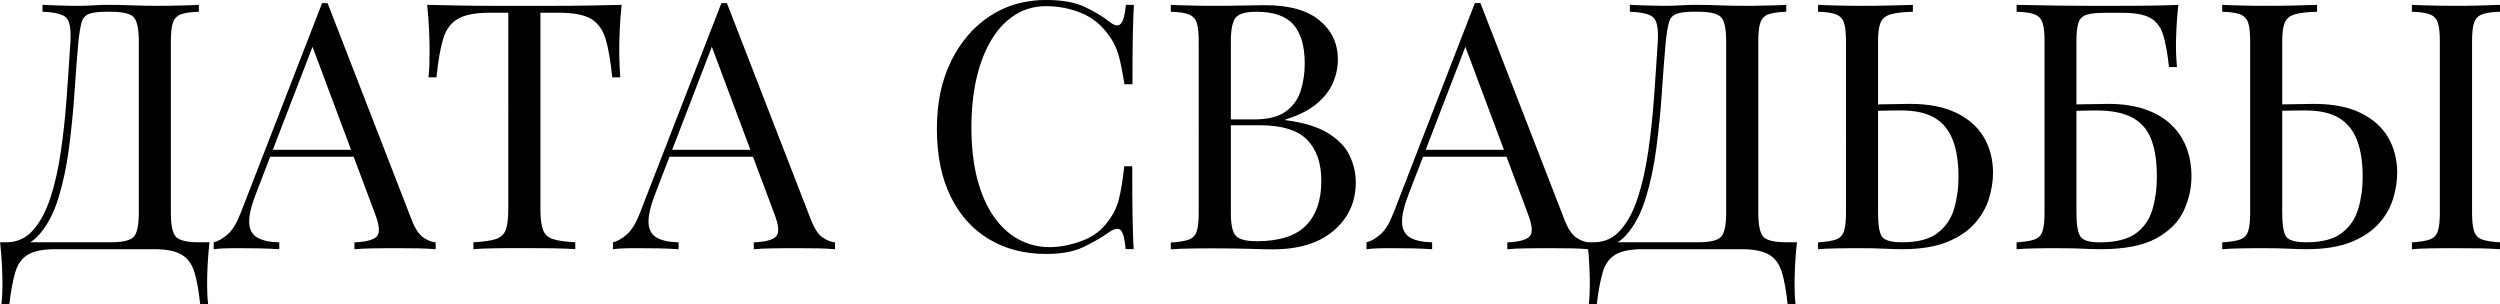
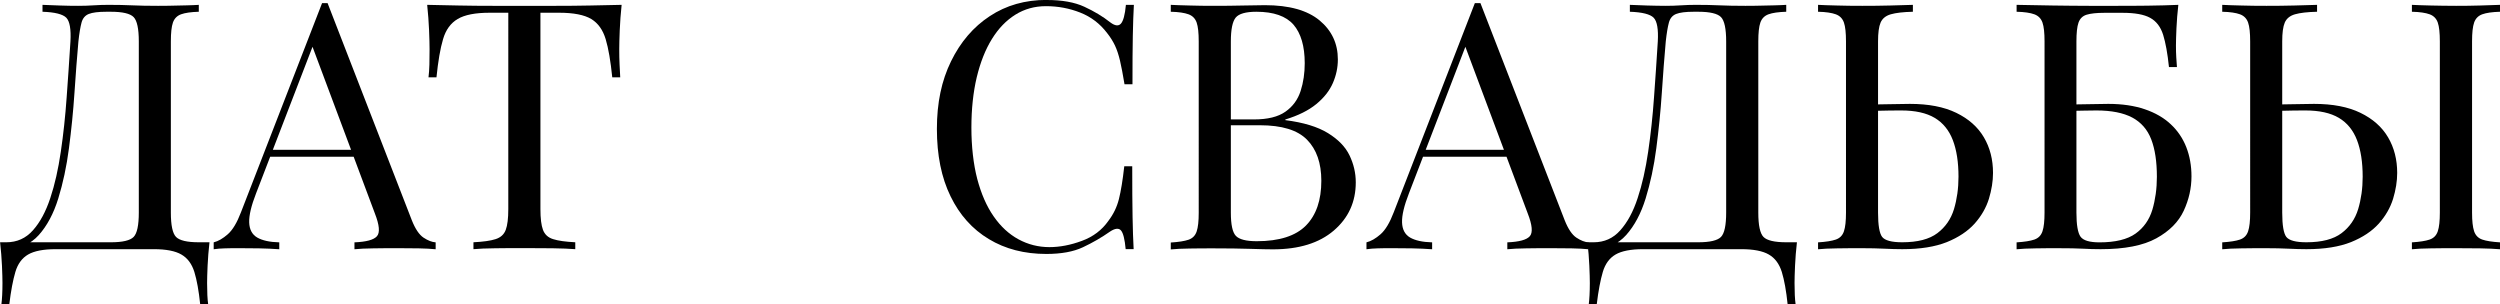
<svg xmlns="http://www.w3.org/2000/svg" id="_Слой_1" data-name="Слой 1" viewBox="0 0 304.2 37.04">
  <path d="M24.19.59v.84c-.95.03-1.67.13-2.16.31-.49.18-.82.52-.99,1.01-.17.49-.25,1.25-.25,2.29v20.83c0,1.54.21,2.53.63,2.96.42.43,1.34.65,2.77.65h1.3c-.11.98-.19,1.93-.23,2.86-.04.92-.06,1.62-.06,2.1,0,1.09.04,1.96.13,2.6h-.97c-.17-1.65-.41-2.97-.71-3.95-.31-.98-.83-1.69-1.58-2.12-.74-.43-1.85-.65-3.34-.65H6.76c-1.48,0-2.6.22-3.34.65-.74.43-1.26,1.14-1.55,2.12-.29.98-.54,2.29-.74,3.95H.17c.08-.64.13-1.51.13-2.6,0-.48-.02-1.18-.06-2.1-.04-.92-.12-1.88-.23-2.86h13.48c1.43,0,2.35-.22,2.77-.65.42-.43.63-1.42.63-2.96V5.04c0-1.54-.21-2.53-.63-2.96-.42-.43-1.34-.65-2.77-.65h-.55c-.98,0-1.69.09-2.14.27-.45.18-.74.53-.88,1.05-.14.52-.27,1.28-.38,2.29-.17,1.9-.33,3.99-.48,6.26s-.38,4.51-.67,6.74-.73,4.26-1.3,6.11c-.57,1.85-1.37,3.33-2.37,4.45-1.01,1.12-2.32,1.68-3.95,1.68v-.8c1.29,0,2.37-.48,3.23-1.45.87-.97,1.57-2.27,2.12-3.93.55-1.65.97-3.53,1.28-5.65.31-2.11.55-4.32.71-6.61.17-2.3.32-4.56.46-6.8.08-1.48-.08-2.44-.5-2.88-.42-.43-1.39-.68-2.9-.73v-.84c.59.03,1.29.06,2.1.08.81.03,1.55.04,2.23.04s1.27-.02,1.87-.06,1.21-.06,1.83-.06c1.06,0,2.03.02,2.9.06.87.04,1.9.06,3.11.06.56,0,1.15,0,1.76-.02.62-.01,1.21-.03,1.79-.04.57-.01,1.06-.04,1.45-.06Z" />
  <path d="M39.86.38l10.25,26.42c.42,1.06.9,1.77,1.43,2.12.53.35,1.02.54,1.47.57v.84c-.56-.06-1.25-.09-2.06-.11-.81-.01-1.62-.02-2.44-.02-1.09,0-2.11,0-3.07.02-.95.01-1.72.05-2.31.11v-.84c1.43-.06,2.34-.3,2.73-.74.39-.43.31-1.36-.25-2.79l-7.81-20.87.67-.55-7.31,18.98c-.59,1.51-.87,2.7-.84,3.55.03.85.35,1.46.97,1.83.62.36,1.51.56,2.69.59v.84c-.78-.06-1.6-.09-2.46-.11-.85-.01-1.65-.02-2.37-.02s-1.3,0-1.79.02c-.49.01-.94.05-1.36.11v-.84c.56-.14,1.13-.47,1.72-.99.59-.52,1.12-1.41,1.6-2.67L39.19.38h.67ZM44.98,18.23v.84h-12.52l.42-.84h12.1Z" />
  <path d="M75.64.59c-.11,1.06-.19,2.09-.23,3.09-.04.99-.06,1.76-.06,2.29,0,.67.01,1.3.04,1.89.03.59.06,1.11.08,1.55h-.97c-.2-1.96-.46-3.51-.8-4.64-.34-1.13-.92-1.95-1.76-2.46-.84-.5-2.14-.76-3.91-.76h-2.27v23.9c0,1.12.1,1.96.31,2.52.21.56.62.94,1.24,1.13.62.2,1.51.32,2.69.38v.84c-.73-.06-1.65-.09-2.77-.11-1.12-.01-2.25-.02-3.4-.02-1.26,0-2.44,0-3.55.02-1.11.01-2,.05-2.67.11v-.84c1.18-.06,2.07-.18,2.69-.38.62-.2,1.03-.57,1.24-1.13.21-.56.31-1.4.31-2.52V1.55h-2.27c-1.74,0-3.03.25-3.89.76-.85.5-1.45,1.32-1.78,2.46-.34,1.13-.6,2.68-.8,4.64h-.97c.06-.45.09-.97.11-1.55.01-.59.02-1.22.02-1.89,0-.53-.02-1.29-.06-2.29-.04-.99-.12-2.02-.23-3.09,1.18.03,2.46.06,3.84.08,1.39.03,2.78.04,4.18.04h7.62c1.39,0,2.78-.01,4.18-.04,1.4-.03,2.67-.06,3.82-.08Z" />
-   <path d="M88.45.38l10.25,26.42c.42,1.06.9,1.77,1.43,2.12.53.35,1.02.54,1.47.57v.84c-.56-.06-1.25-.09-2.06-.11-.81-.01-1.62-.02-2.44-.02-1.09,0-2.11,0-3.07.02-.95.01-1.72.05-2.31.11v-.84c1.43-.06,2.34-.3,2.73-.74.39-.43.31-1.36-.25-2.79l-7.81-20.87.67-.55-7.31,18.98c-.59,1.51-.87,2.7-.84,3.55.03.85.35,1.46.97,1.83.62.36,1.51.56,2.69.59v.84c-.78-.06-1.6-.09-2.46-.11-.85-.01-1.64-.02-2.37-.02s-1.3,0-1.79.02c-.49.01-.95.05-1.37.11v-.84c.56-.14,1.13-.47,1.72-.99.59-.52,1.12-1.41,1.6-2.67L87.78.38h.67ZM93.58,18.23v.84h-12.52l.42-.84h12.1Z" />
  <path d="M127.38,0c1.85,0,3.37.27,4.56.82s2.25,1.18,3.17,1.91c.56.42.99.47,1.28.15s.5-1.08.61-2.29h.97c-.06,1.04-.1,2.3-.13,3.78-.03,1.48-.04,3.44-.04,5.88h-.97c-.2-1.2-.38-2.16-.55-2.88-.17-.71-.37-1.32-.61-1.83-.24-.5-.55-1.01-.95-1.51-.87-1.15-1.96-1.98-3.28-2.5-1.32-.52-2.7-.78-4.16-.78-1.37,0-2.61.34-3.72,1.03-1.11.69-2.06,1.67-2.86,2.96-.8,1.29-1.41,2.84-1.85,4.66-.43,1.82-.65,3.86-.65,6.13s.24,4.43.71,6.24c.48,1.81,1.14,3.33,2,4.56.85,1.23,1.86,2.16,3.02,2.79,1.16.63,2.42.95,3.76.95,1.26,0,2.58-.25,3.95-.76,1.37-.5,2.45-1.32,3.23-2.44.62-.81,1.04-1.69,1.28-2.65.24-.95.46-2.28.65-3.99h.97c0,2.55.01,4.6.04,6.15.03,1.55.07,2.86.13,3.93h-.97c-.11-1.2-.3-1.96-.57-2.27-.27-.31-.71-.27-1.32.13-1.04.73-2.13,1.36-3.3,1.91-1.16.55-2.65.82-4.47.82-2.66,0-4.99-.6-6.99-1.81-2-1.2-3.56-2.94-4.66-5.21-1.11-2.27-1.66-5-1.66-8.19s.57-5.88,1.72-8.23c1.15-2.35,2.72-4.19,4.72-5.5,2-1.32,4.3-1.97,6.91-1.97Z" />
  <path d="M142.46.59c.59.03,1.36.06,2.31.08.95.03,1.89.04,2.81.04,1.32,0,2.58-.01,3.78-.04,1.2-.03,2.06-.04,2.56-.04,2.94,0,5.15.62,6.64,1.85,1.48,1.23,2.23,2.81,2.23,4.75,0,.98-.2,1.94-.61,2.88-.41.94-1.08,1.79-2.02,2.56-.94.77-2.19,1.39-3.76,1.87v.08c2.21.28,3.94.81,5.19,1.58s2.12,1.67,2.62,2.71c.5,1.04.76,2.13.76,3.28,0,2.38-.89,4.33-2.67,5.86-1.78,1.53-4.25,2.29-7.41,2.29-.62,0-1.54-.02-2.77-.06s-2.72-.06-4.45-.06c-.98,0-1.95,0-2.9.02-.95.01-1.72.05-2.31.11v-.84c.95-.06,1.67-.17,2.16-.34s.82-.5.99-1.01c.17-.5.25-1.26.25-2.27V5.04c0-1.04-.08-1.8-.25-2.29-.17-.49-.5-.83-.99-1.01-.49-.18-1.21-.29-2.16-.31v-.84ZM152.88,1.43c-1.29,0-2.13.24-2.52.71-.39.48-.59,1.44-.59,2.9v20.83c0,1.46.2,2.4.61,2.83.41.43,1.25.65,2.54.65,2.74,0,4.74-.64,5.99-1.91,1.25-1.27,1.87-3.09,1.87-5.44,0-2.16-.58-3.82-1.74-5-1.16-1.18-3.07-1.76-5.73-1.76h-4.33v-.71h3.61c1.65,0,2.93-.31,3.82-.94.9-.63,1.51-1.47,1.85-2.52.34-1.05.5-2.18.5-3.38,0-2.07-.46-3.63-1.36-4.68-.91-1.05-2.42-1.58-4.52-1.58Z" />
  <path d="M180.14.38l10.25,26.42c.42,1.06.9,1.77,1.43,2.12.53.35,1.02.54,1.47.57v.84c-.56-.06-1.25-.09-2.06-.11-.81-.01-1.62-.02-2.44-.02-1.09,0-2.11,0-3.07.02-.95.01-1.72.05-2.31.11v-.84c1.43-.06,2.34-.3,2.73-.74.39-.43.31-1.36-.25-2.79l-7.81-20.87.67-.55-7.31,18.98c-.59,1.51-.87,2.7-.84,3.55.03.85.35,1.46.97,1.83.62.36,1.51.56,2.69.59v.84c-.78-.06-1.6-.09-2.46-.11-.85-.01-1.64-.02-2.37-.02s-1.3,0-1.79.02c-.49.01-.95.05-1.37.11v-.84c.56-.14,1.13-.47,1.72-.99.59-.52,1.12-1.41,1.6-2.67L179.46.38h.67ZM185.26,18.23v.84h-12.52l.42-.84h12.1Z" />
  <path d="M217.35.59v.84c-.95.03-1.67.13-2.16.31-.49.18-.82.52-.99,1.01-.17.49-.25,1.25-.25,2.29v20.83c0,1.54.21,2.53.63,2.96.42.43,1.34.65,2.77.65h1.3c-.11.98-.19,1.93-.23,2.86-.04.92-.06,1.62-.06,2.1,0,1.09.04,1.96.13,2.6h-.97c-.17-1.65-.41-2.97-.71-3.95-.31-.98-.83-1.69-1.58-2.12-.74-.43-1.86-.65-3.34-.65h-11.97c-1.48,0-2.6.22-3.34.65-.74.43-1.26,1.14-1.55,2.12-.29.98-.54,2.29-.74,3.95h-.97c.08-.64.13-1.51.13-2.6,0-.48-.02-1.18-.06-2.1-.04-.92-.12-1.88-.23-2.86h13.48c1.43,0,2.35-.22,2.77-.65.42-.43.63-1.42.63-2.96V5.04c0-1.54-.21-2.53-.63-2.96-.42-.43-1.34-.65-2.77-.65h-.55c-.98,0-1.69.09-2.14.27-.45.18-.74.53-.88,1.05-.14.52-.27,1.28-.38,2.29-.17,1.9-.33,3.99-.48,6.26-.15,2.27-.38,4.51-.67,6.74s-.73,4.26-1.3,6.11c-.57,1.85-1.37,3.33-2.37,4.45s-2.32,1.68-3.95,1.68v-.8c1.29,0,2.37-.48,3.23-1.45.87-.97,1.58-2.27,2.12-3.93.55-1.65.97-3.53,1.28-5.65.31-2.11.55-4.32.71-6.61.17-2.3.32-4.56.46-6.8.08-1.48-.08-2.44-.5-2.88-.42-.43-1.39-.68-2.9-.73v-.84c.59.03,1.29.06,2.1.08s1.55.04,2.23.04,1.27-.02,1.87-.06c.6-.04,1.21-.06,1.83-.06,1.06,0,2.03.02,2.9.06.87.04,1.9.06,3.11.06.56,0,1.15,0,1.76-.02.62-.01,1.21-.03,1.79-.04.57-.01,1.06-.04,1.45-.06Z" />
  <path d="M232.76.59v.84c-1.18.03-2.07.13-2.69.31-.62.18-1.03.52-1.24,1.01-.21.49-.31,1.25-.31,2.29v20.83c0,1.54.17,2.53.5,2.96.34.43,1.15.65,2.44.65,1.88,0,3.3-.37,4.28-1.11.98-.74,1.65-1.71,2.02-2.92.36-1.2.55-2.52.55-3.95,0-1.76-.23-3.25-.69-4.45-.46-1.2-1.2-2.11-2.21-2.71-1.01-.6-2.37-.9-4.07-.9-.87,0-1.83.01-2.9.04-1.06.03-1.83.04-2.31.04l-.08-.8c1.32,0,2.58-.01,3.78-.04,1.2-.03,2.06-.04,2.56-.04,2.27,0,4.15.36,5.65,1.09,1.5.73,2.62,1.72,3.36,2.98.74,1.26,1.11,2.7,1.11,4.33,0,1.01-.17,2.06-.5,3.15-.34,1.09-.92,2.1-1.74,3.02-.83.92-1.95,1.67-3.38,2.25-1.43.57-3.23.86-5.42.86-.64,0-1.37-.02-2.18-.06-.81-.04-1.71-.06-2.69-.06-1.09,0-2.11,0-3.07.02-.95.01-1.72.05-2.31.11v-.84c.95-.06,1.67-.17,2.16-.34s.82-.5.99-1.01c.17-.5.25-1.26.25-2.27V5.04c0-1.04-.08-1.8-.25-2.29-.17-.49-.5-.83-.99-1.01-.49-.18-1.21-.29-2.16-.31v-.84c.59.03,1.36.06,2.31.08.95.03,1.97.04,3.07.04,1.15,0,2.28-.01,3.4-.04,1.12-.03,2.04-.06,2.77-.08Z" />
  <path d="M265.06.59c-.11.98-.19,1.93-.23,2.86-.04.92-.06,1.62-.06,2.1,0,.5.01.99.04,1.45.03.46.06.85.08,1.16h-.97c-.17-1.65-.41-2.96-.71-3.93-.31-.97-.83-1.65-1.58-2.06-.74-.41-1.86-.61-3.34-.61h-2.23c-.95,0-1.67.08-2.16.23-.49.15-.82.48-.99.97-.17.49-.25,1.25-.25,2.29v20.83c0,1.48.17,2.46.5,2.92s1.11.69,2.31.69c1.93,0,3.4-.36,4.39-1.07.99-.71,1.67-1.68,2.04-2.9.36-1.22.55-2.55.55-4.01,0-1.85-.23-3.37-.69-4.56-.46-1.19-1.23-2.07-2.31-2.65-1.08-.57-2.53-.86-4.35-.86-.31,0-.8,0-1.49.02s-1.35.03-1.99.04c-.64.01-1.09.02-1.34.02l-.08-.8c1.32,0,2.58-.01,3.78-.04,1.2-.03,2.06-.04,2.56-.04,1.68,0,3.16.22,4.43.65,1.27.43,2.33,1.04,3.17,1.83.84.78,1.47,1.72,1.89,2.79.42,1.08.63,2.26.63,3.55,0,1.43-.31,2.82-.94,4.18-.63,1.36-1.74,2.48-3.34,3.36-1.6.88-3.85,1.32-6.76,1.32-.73,0-1.45-.02-2.16-.06-.71-.04-1.76-.06-3.13-.06-.78,0-1.66,0-2.62.02-.97.01-1.74.05-2.33.11v-.84c.95-.06,1.67-.17,2.16-.34s.82-.5.99-1.01c.17-.5.25-1.26.25-2.27V5.04c0-1.04-.08-1.8-.25-2.29-.17-.49-.5-.83-.99-1.01-.49-.18-1.21-.29-2.16-.31v-.84c1.37.03,2.84.06,4.41.08s3.04.04,4.43.04h3.34c1.09,0,2.34,0,3.74-.02s2.66-.05,3.78-.1Z" />
  <path d="M281.94.59v.84c-1.18.03-2.07.13-2.69.31-.62.18-1.03.52-1.24,1.01-.21.49-.31,1.25-.31,2.29v20.83c0,1.54.17,2.53.5,2.96.34.43,1.15.65,2.44.65,1.88,0,3.3-.37,4.28-1.11.98-.74,1.65-1.71,2.02-2.92.36-1.2.55-2.52.55-3.95,0-1.76-.23-3.25-.69-4.45-.46-1.2-1.2-2.11-2.21-2.71-1.01-.6-2.37-.9-4.07-.9-.87,0-1.83.01-2.9.04-1.06.03-1.83.04-2.31.04l-.08-.8c1.32,0,2.58-.01,3.78-.04,1.2-.03,2.06-.04,2.56-.04,2.27,0,4.15.36,5.65,1.09,1.5.73,2.62,1.72,3.36,2.98.74,1.26,1.11,2.7,1.11,4.33,0,1.01-.17,2.06-.5,3.15-.34,1.09-.92,2.1-1.74,3.02-.83.92-1.95,1.67-3.38,2.25-1.43.57-3.23.86-5.42.86-.64,0-1.37-.02-2.18-.06-.81-.04-1.71-.06-2.69-.06-1.09,0-2.11,0-3.07.02-.95.01-1.72.05-2.31.11v-.84c.95-.06,1.67-.17,2.16-.34s.82-.5.99-1.01c.17-.5.25-1.26.25-2.27V5.04c0-1.04-.08-1.8-.25-2.29-.17-.49-.5-.83-.99-1.01-.49-.18-1.21-.29-2.16-.31v-.84c.59.03,1.36.06,2.31.08.95.03,1.97.04,3.07.04,1.15,0,2.28-.01,3.4-.04,1.12-.03,2.04-.06,2.77-.08ZM304.2.59v.84c-.95.03-1.67.13-2.16.31-.49.18-.82.52-.99,1.01-.17.49-.25,1.25-.25,2.29v20.83c0,1.01.08,1.76.25,2.27.17.5.5.84.99,1.01.49.17,1.21.28,2.16.34v.84c-.64-.06-1.45-.09-2.42-.11-.97-.01-1.94-.02-2.92-.02-1.09,0-2.11,0-3.07.02-.95.01-1.72.05-2.31.11v-.84c.95-.06,1.67-.17,2.16-.34.49-.17.82-.5.99-1.01.17-.5.25-1.26.25-2.27V5.04c0-1.04-.08-1.8-.25-2.29-.17-.49-.5-.83-.99-1.01-.49-.18-1.21-.29-2.16-.31v-.84c.59.03,1.36.06,2.31.08s1.97.04,3.07.04c.98,0,1.95-.01,2.92-.04s1.77-.06,2.42-.08Z" />
</svg>